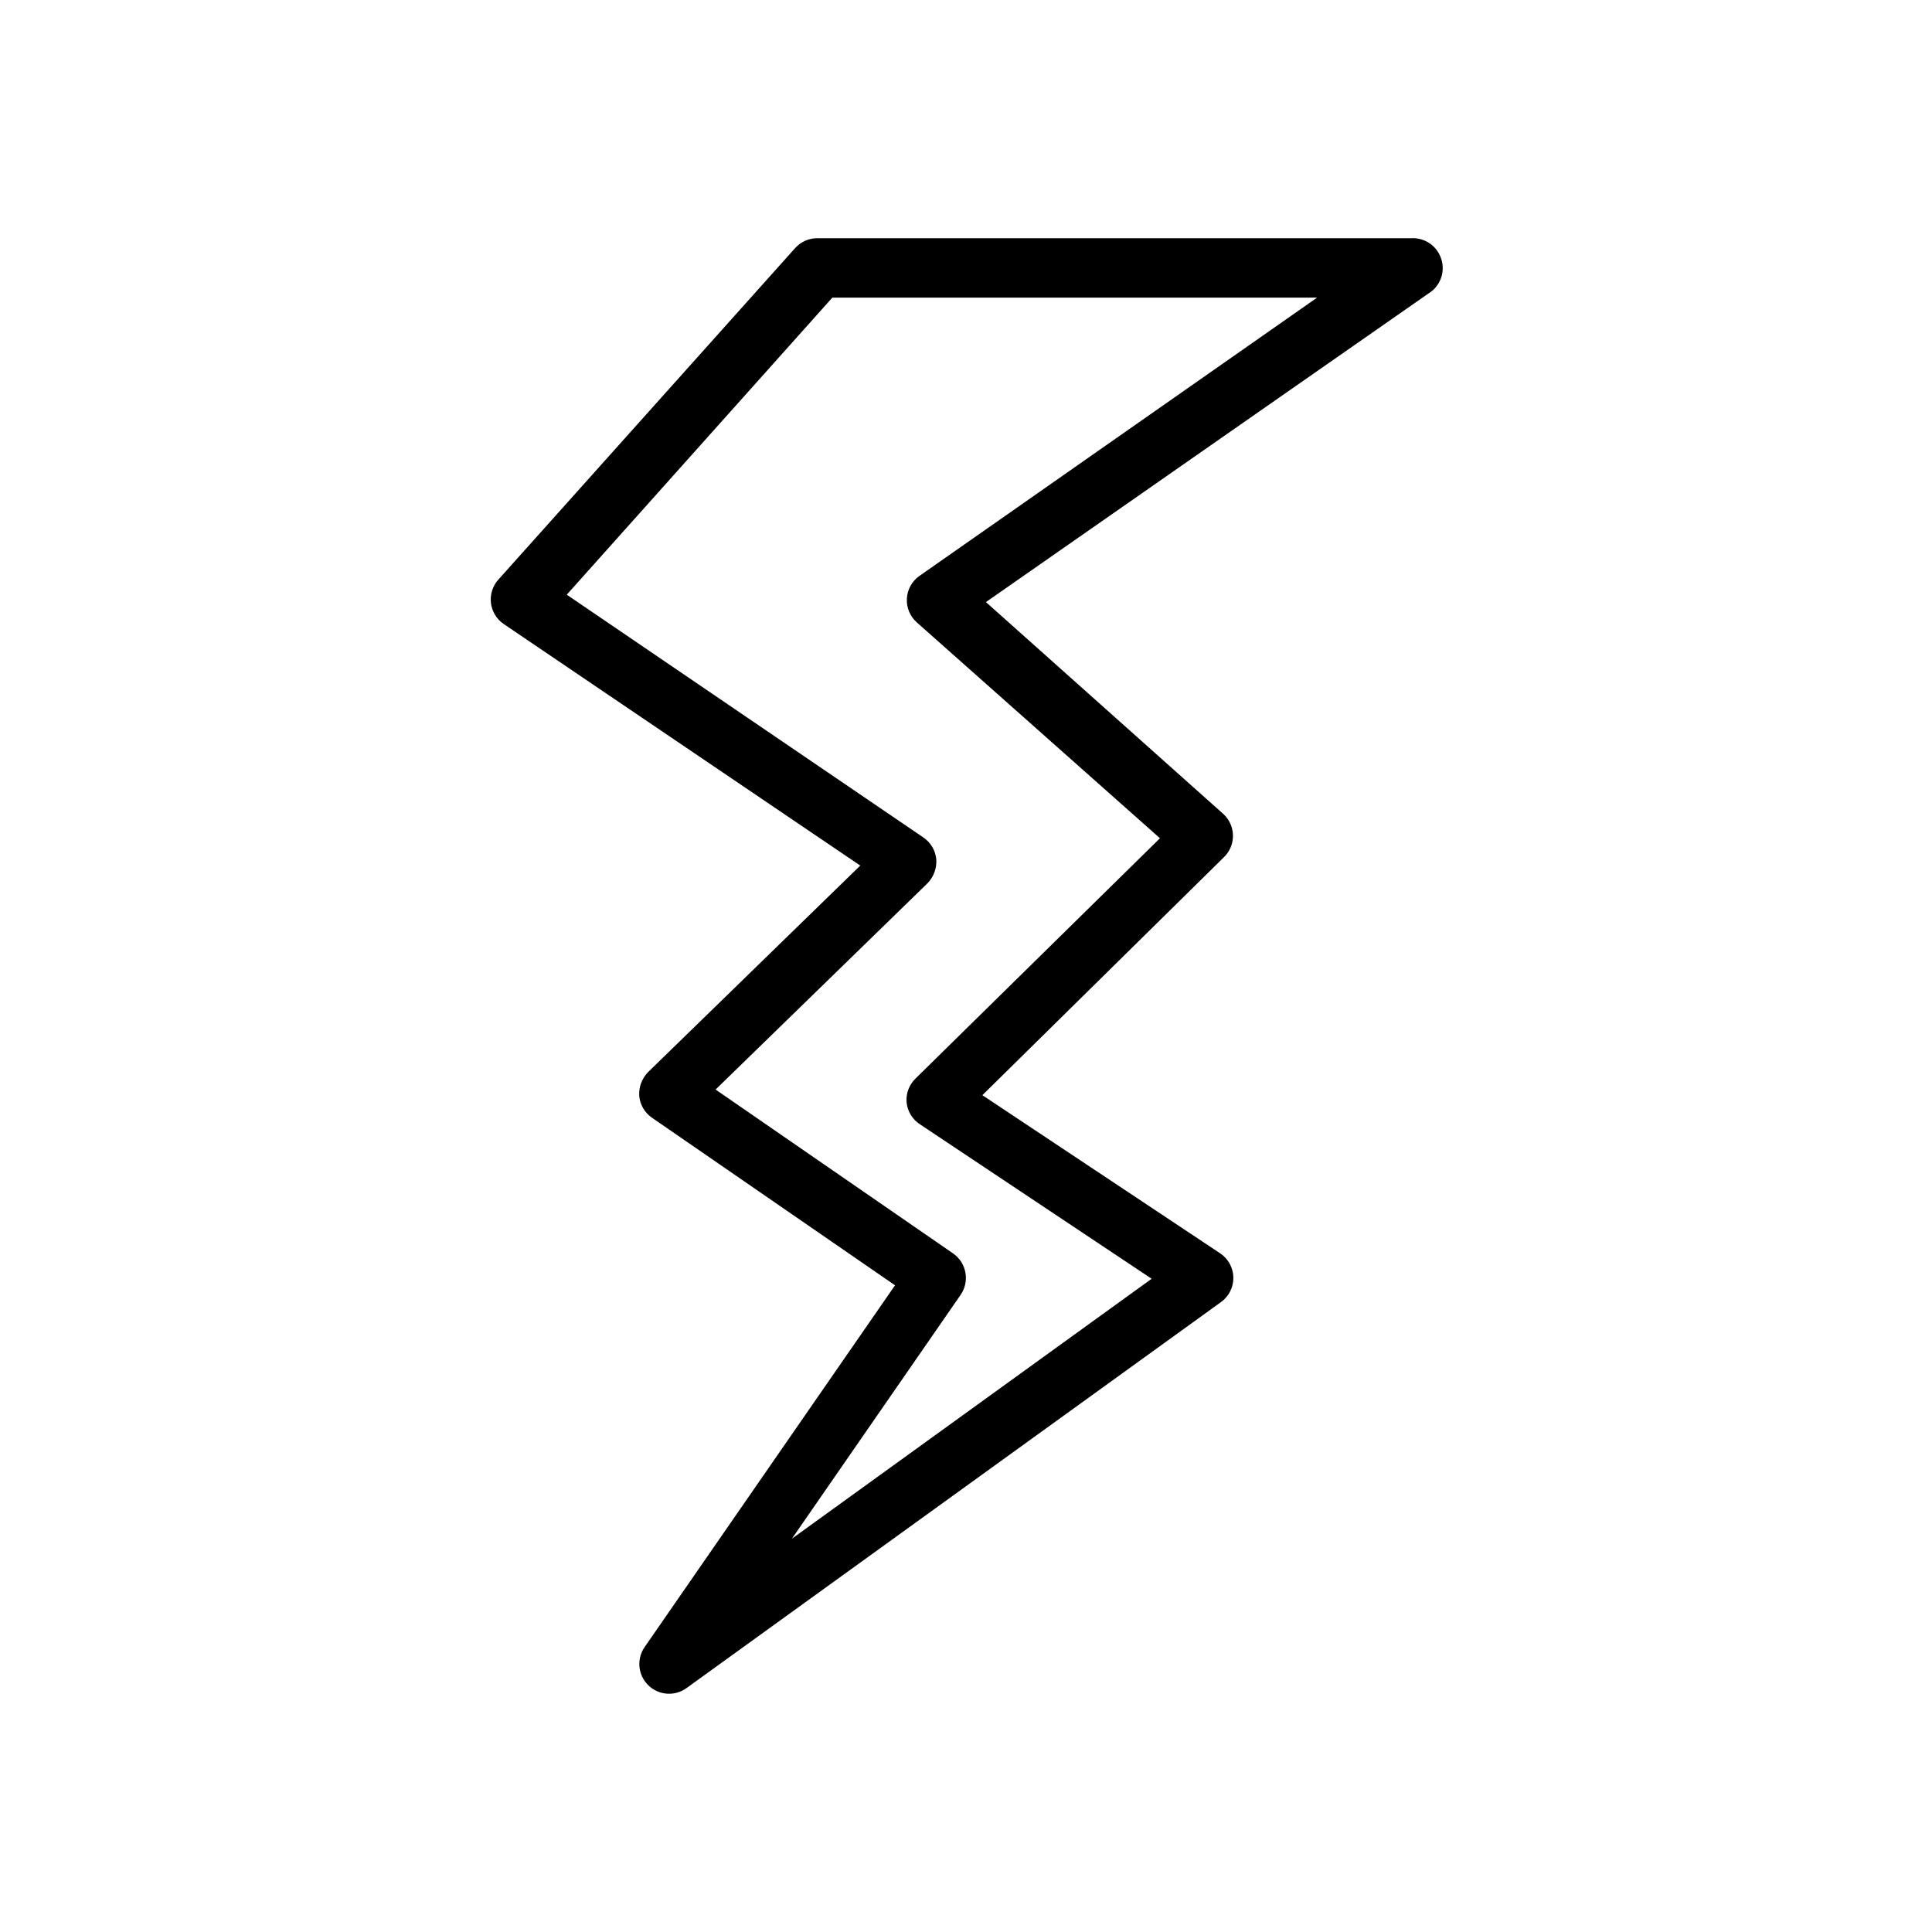
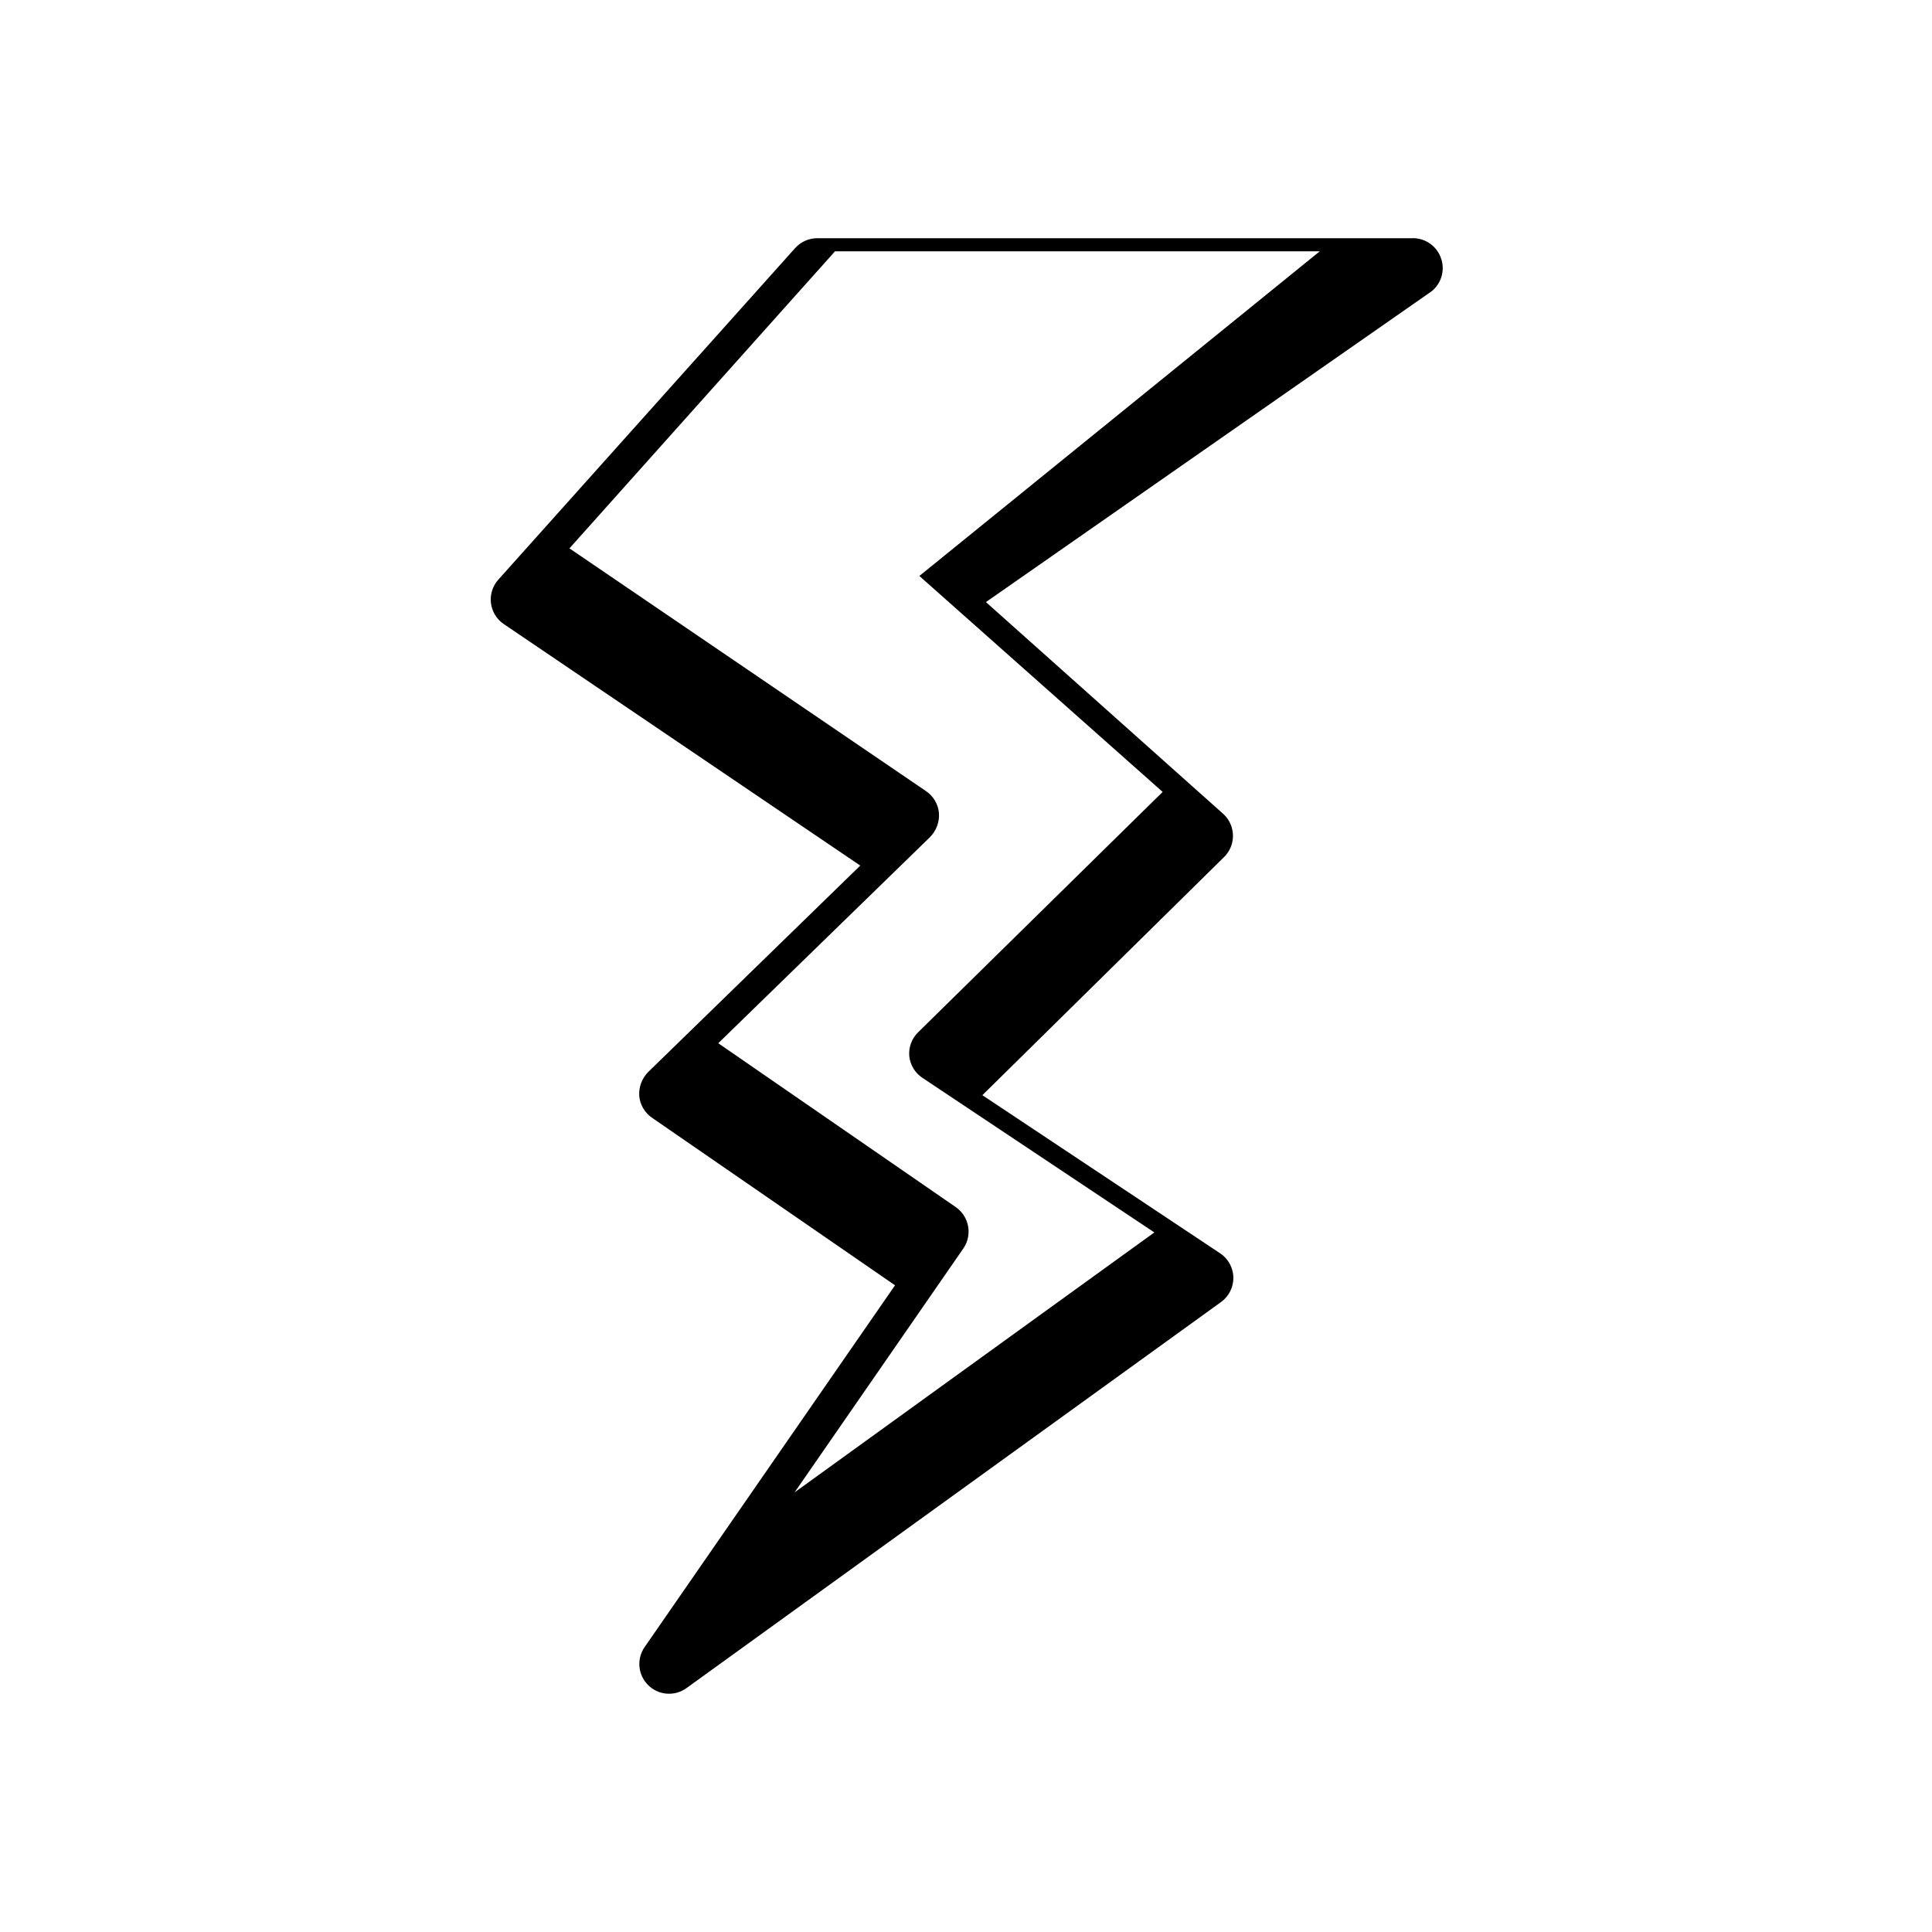
<svg xmlns="http://www.w3.org/2000/svg" fill="#000000" width="800px" height="800px" version="1.1" viewBox="144 144 512 512">
-   <path d="m525.95 212.64c-1.066-3.41-4.301-5.676-7.871-5.512h-157.44c-2.246-0.016-4.394 0.93-5.902 2.598l-78.719 87.934c-1.5 1.695-2.191 3.957-1.906 6.199 0.285 2.246 1.523 4.262 3.402 5.527l94.465 64-56.207 54.711c-1.668 1.688-2.527 4.012-2.363 6.375 0.223 2.324 1.461 4.43 3.387 5.746l64.395 44.398-66.363 95.883c-2.172 3.144-1.773 7.391 0.945 10.078 2.734 2.711 7.031 3.043 10.152 0.785l141.7-102.34h0.004c2.078-1.52 3.285-3.961 3.227-6.535-0.066-2.574-1.391-4.957-3.543-6.375l-62.977-41.879 63.922-62.977c1.59-1.488 2.492-3.57 2.492-5.746 0-2.18-0.902-4.258-2.492-5.746l-62.977-56.207 118.08-82.34h-0.004c2.57-2.043 3.606-5.461 2.598-8.582zm-138.31 83.996c-1.953 1.383-3.172 3.578-3.309 5.969-0.137 2.387 0.816 4.711 2.598 6.309l64.473 57.23-64.785 63.684c-1.691 1.641-2.559 3.953-2.363 6.301 0.234 2.379 1.539 4.519 3.543 5.824l61.402 40.934-95.332 68.879 44.715-64.629c1.188-1.723 1.641-3.844 1.258-5.902-0.371-2.039-1.531-3.848-3.227-5.039l-62.977-43.453 56.129-54.633c1.664-1.688 2.523-4.008 2.359-6.375-0.215-2.363-1.488-4.504-3.461-5.824l-94.465-64.312 70.375-78.719 128.47-0.004z" />
+   <path d="m525.95 212.64c-1.066-3.41-4.301-5.676-7.871-5.512h-157.44c-2.246-0.016-4.394 0.93-5.902 2.598l-78.719 87.934c-1.5 1.695-2.191 3.957-1.906 6.199 0.285 2.246 1.523 4.262 3.402 5.527l94.465 64-56.207 54.711c-1.668 1.688-2.527 4.012-2.363 6.375 0.223 2.324 1.461 4.43 3.387 5.746l64.395 44.398-66.363 95.883c-2.172 3.144-1.773 7.391 0.945 10.078 2.734 2.711 7.031 3.043 10.152 0.785l141.7-102.34h0.004c2.078-1.52 3.285-3.961 3.227-6.535-0.066-2.574-1.391-4.957-3.543-6.375l-62.977-41.879 63.922-62.977c1.59-1.488 2.492-3.57 2.492-5.746 0-2.18-0.902-4.258-2.492-5.746l-62.977-56.207 118.08-82.34h-0.004c2.57-2.043 3.606-5.461 2.598-8.582zm-138.31 83.996l64.473 57.23-64.785 63.684c-1.691 1.641-2.559 3.953-2.363 6.301 0.234 2.379 1.539 4.519 3.543 5.824l61.402 40.934-95.332 68.879 44.715-64.629c1.188-1.723 1.641-3.844 1.258-5.902-0.371-2.039-1.531-3.848-3.227-5.039l-62.977-43.453 56.129-54.633c1.664-1.688 2.523-4.008 2.359-6.375-0.215-2.363-1.488-4.504-3.461-5.824l-94.465-64.312 70.375-78.719 128.47-0.004z" />
</svg>